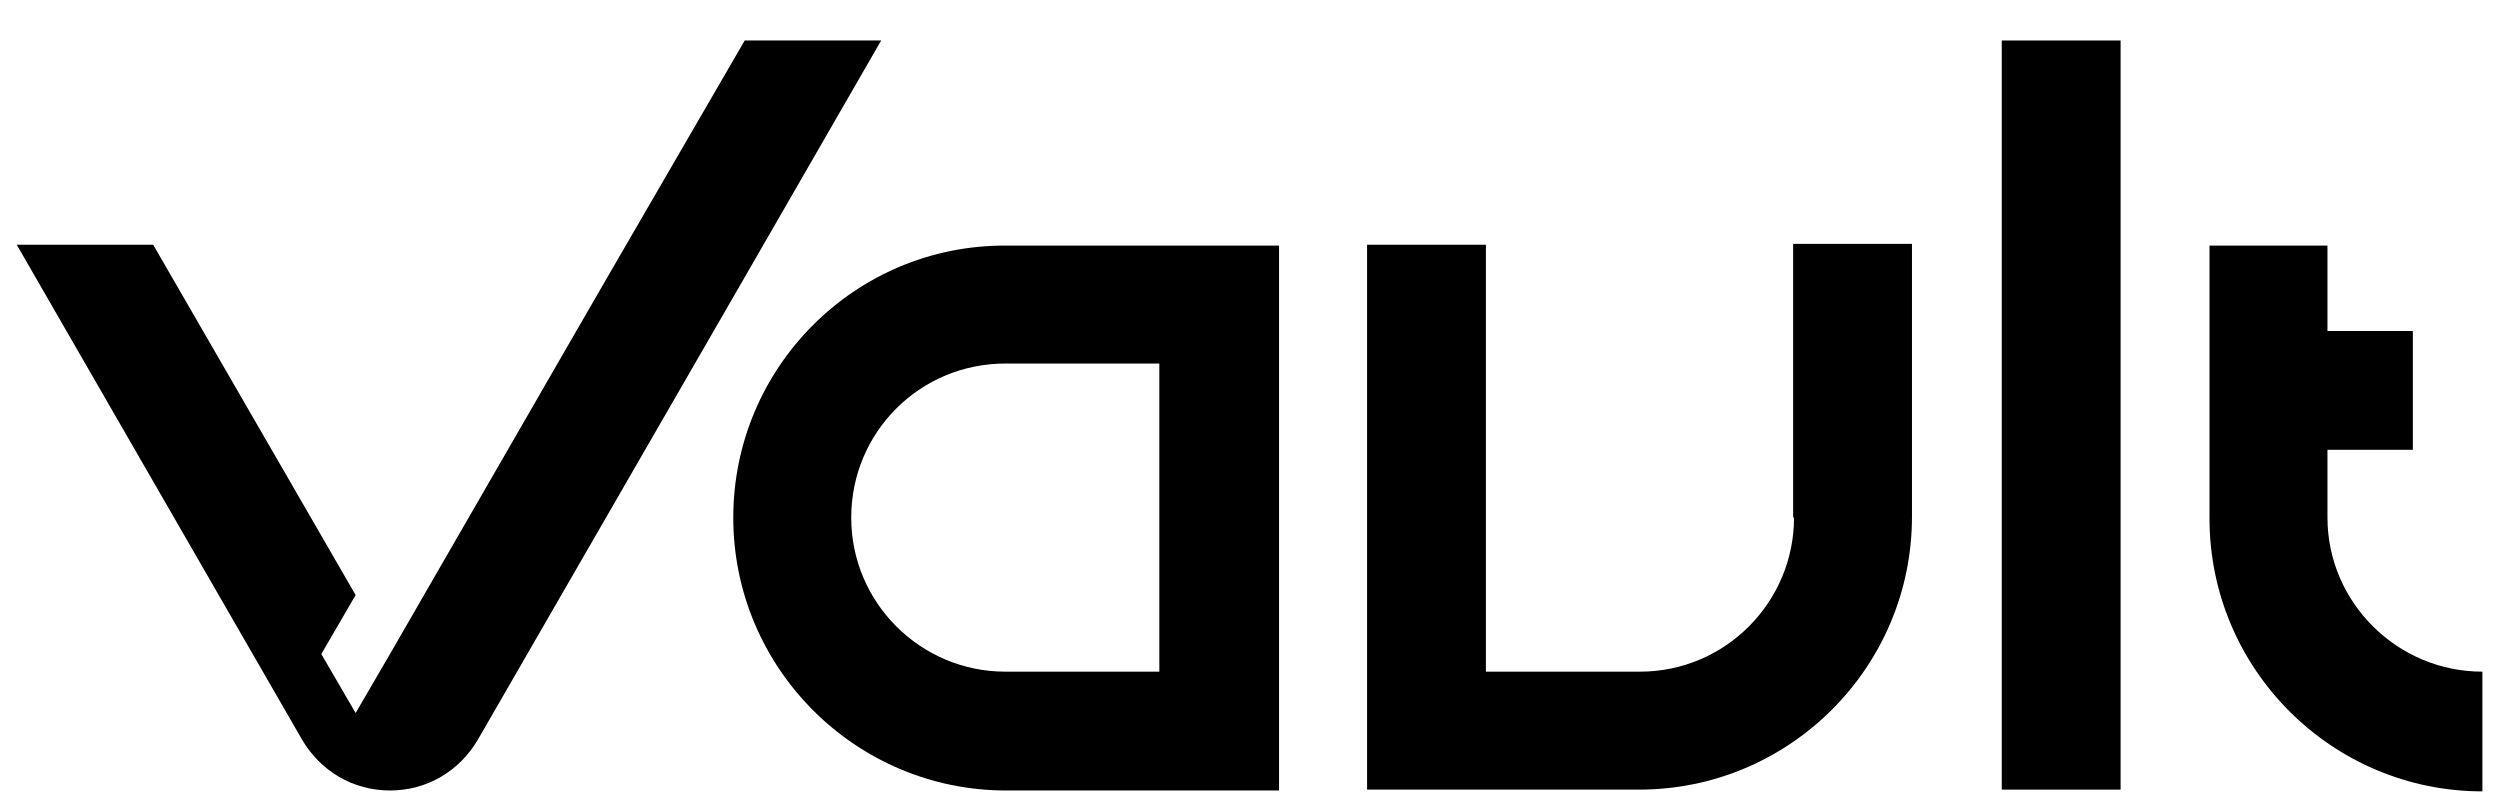
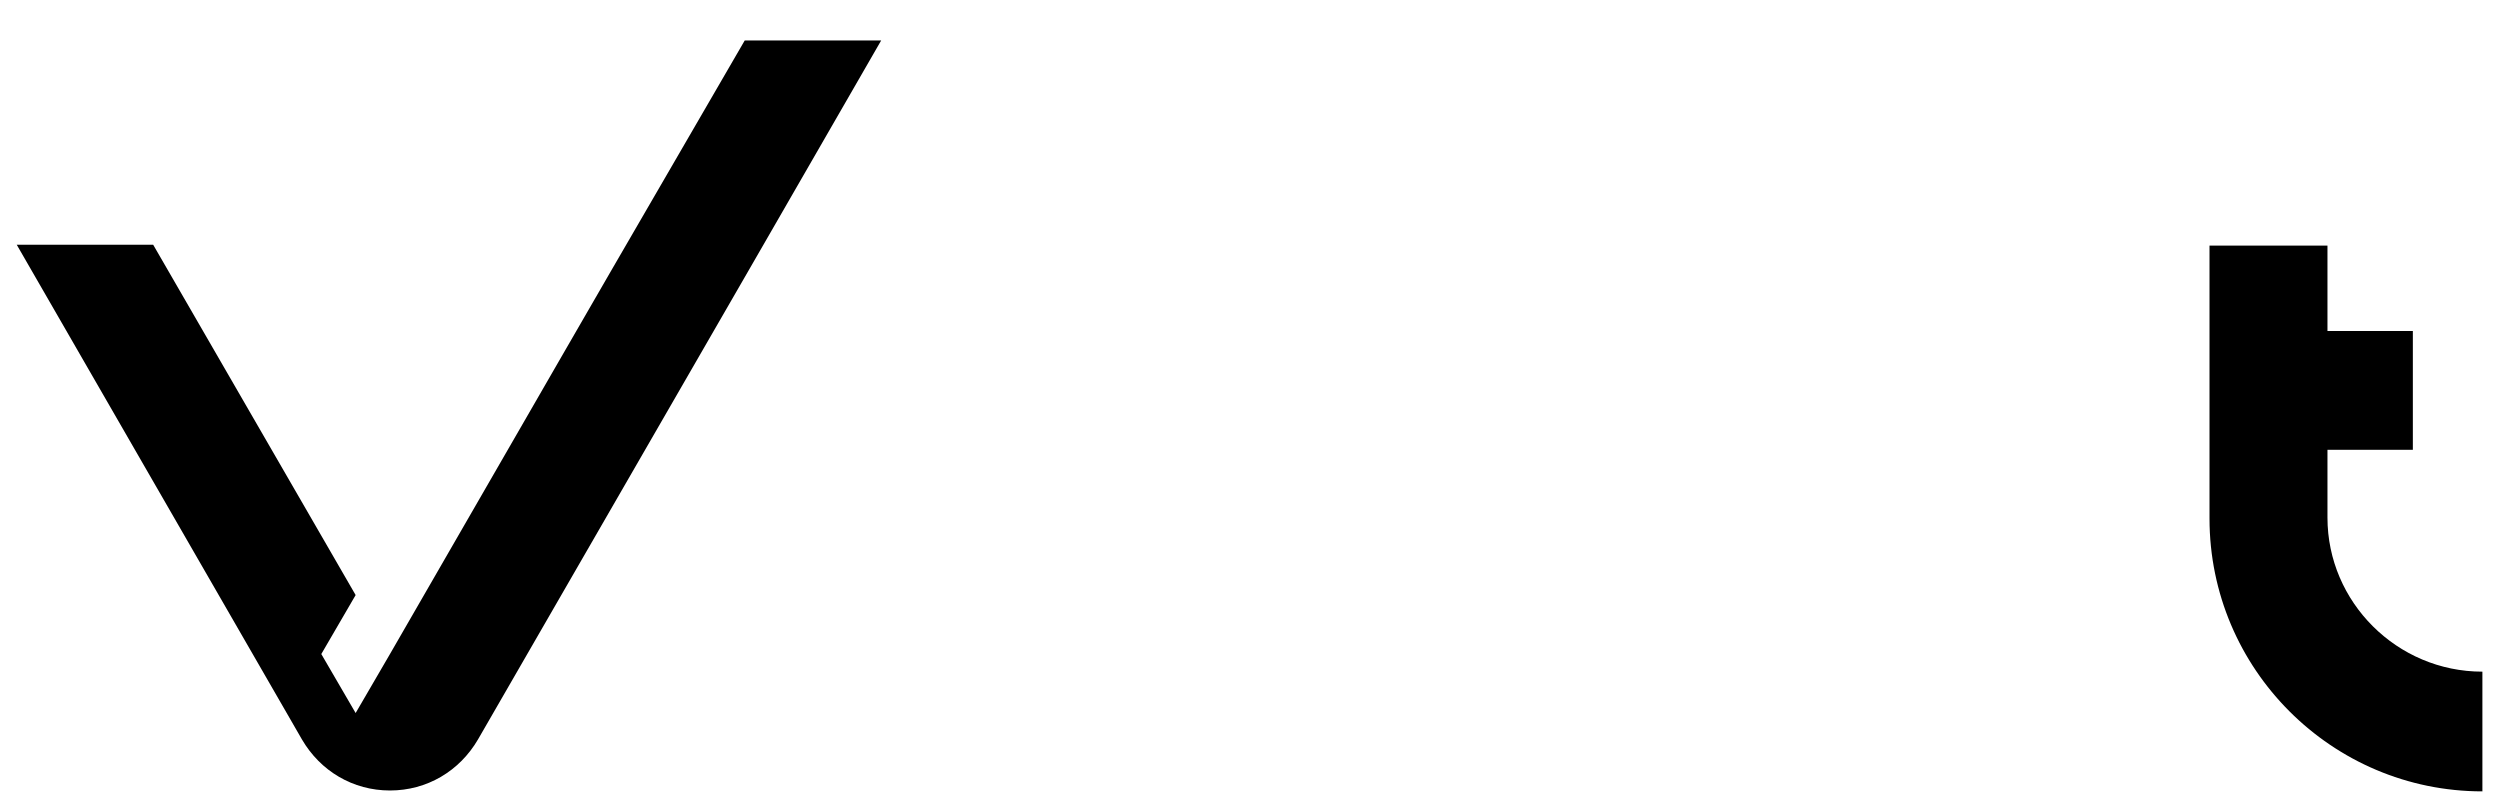
<svg xmlns="http://www.w3.org/2000/svg" version="1.1" id="Layer_1" x="0px" y="0px" width="284px" height="91px" viewBox="0 0 284 91" style="enable-background:new 0 0 284 91;" xml:space="preserve">
  <g>
-     <rect x="227.4" y="4.6" width="13.5" height="85.1" />
-     <path d="M203.8,58.8c0,9.6-7.8,17.5-17.5,17.5h-17.5V27.8h-13.5v61.9h6.7h6.7h17.5c17.1,0,31-13.9,31-31v-31h-13.5V58.8z" />
-     <path d="M83.3,58.8c0,17.1,13.9,31,31,31v0h31l0-61.9h-31C97.2,27.8,83.3,41.7,83.3,58.8z M131.7,41.3l0,35h-17.5v0   c-9.6,0-17.5-7.8-17.5-17.5s7.8-17.5,17.5-17.5H131.7z" />
    <path d="M264.4,58.8L264.4,58.8l0-7.7h9.7V37.6h-9.7v-9.7H251v31h0c0,17.1,13.9,31,31,31V76.3C272.3,76.3,264.4,68.4,264.4,58.8z" />
    <path d="M84.6,4.6L69.4,30.8l-5.2,9L44.3,74.3l-3.9,6.7l-3.9-6.7l3.9-6.7l-23-39.8H1.9L34.3,84c2.1,3.6,5.8,5.8,10,5.8   c4.2,0,7.9-2.2,10-5.8L85,30.8l15.1-26.2H84.6z" />
  </g>
</svg>